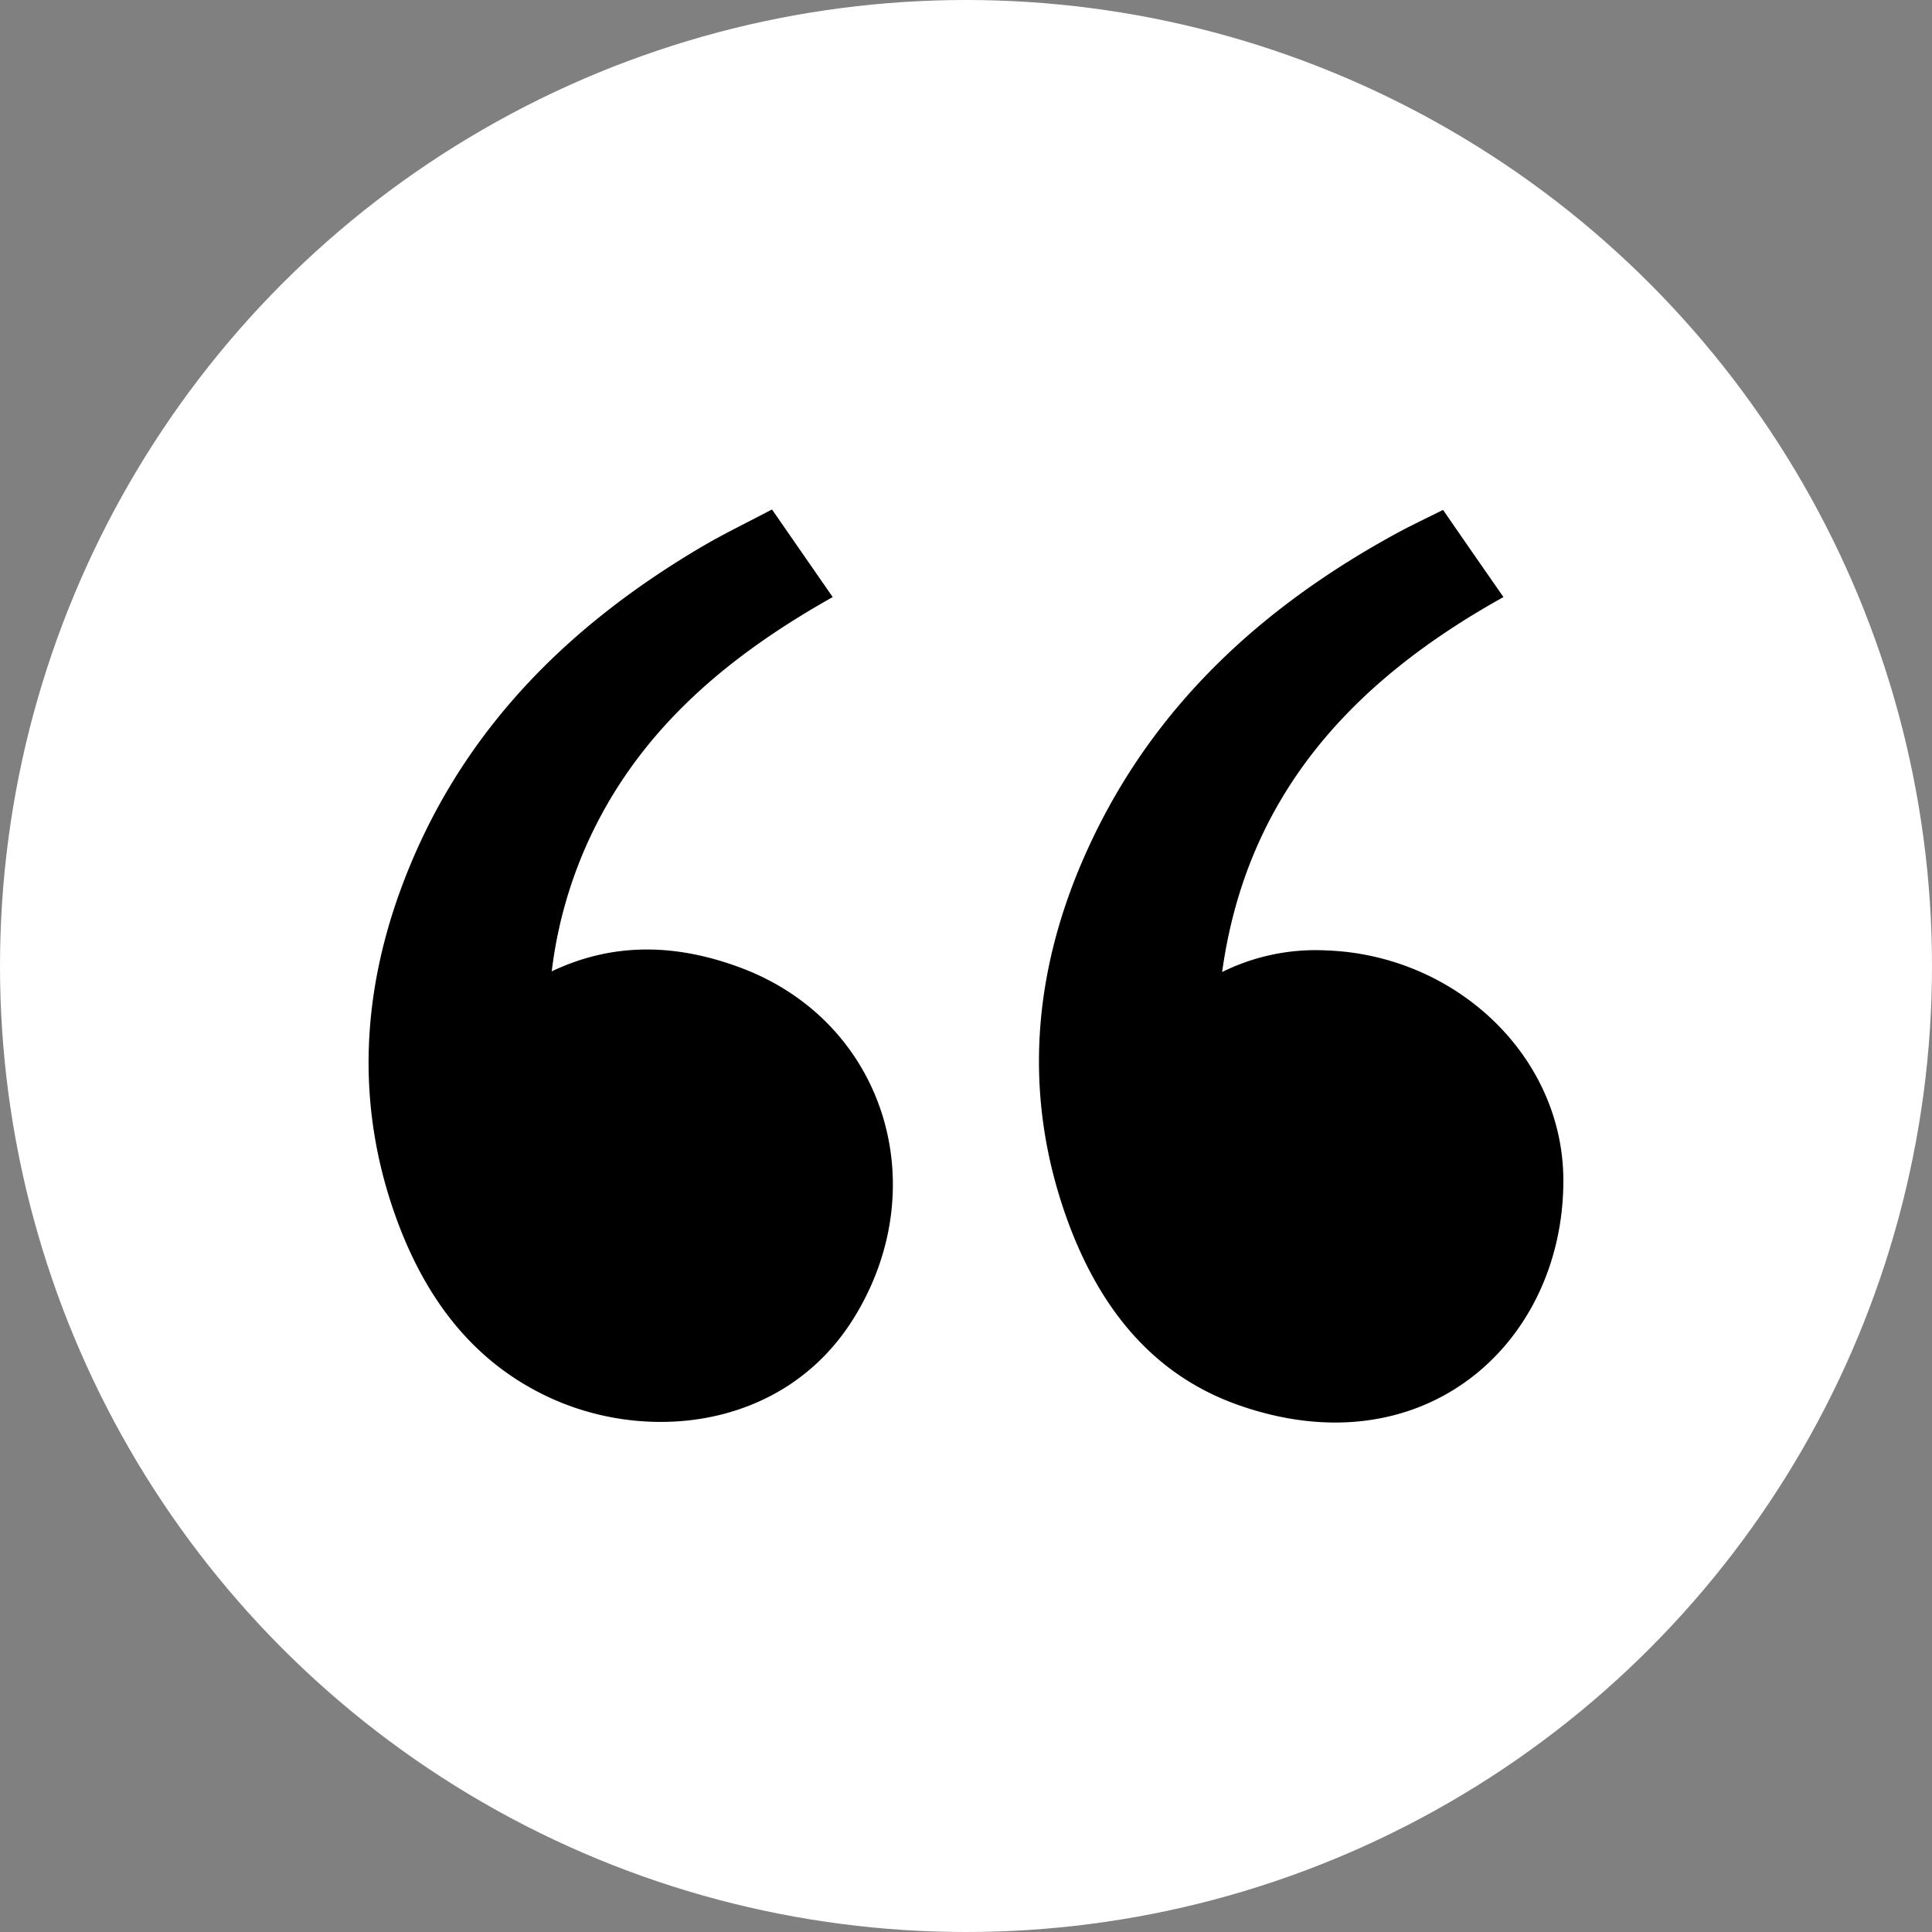
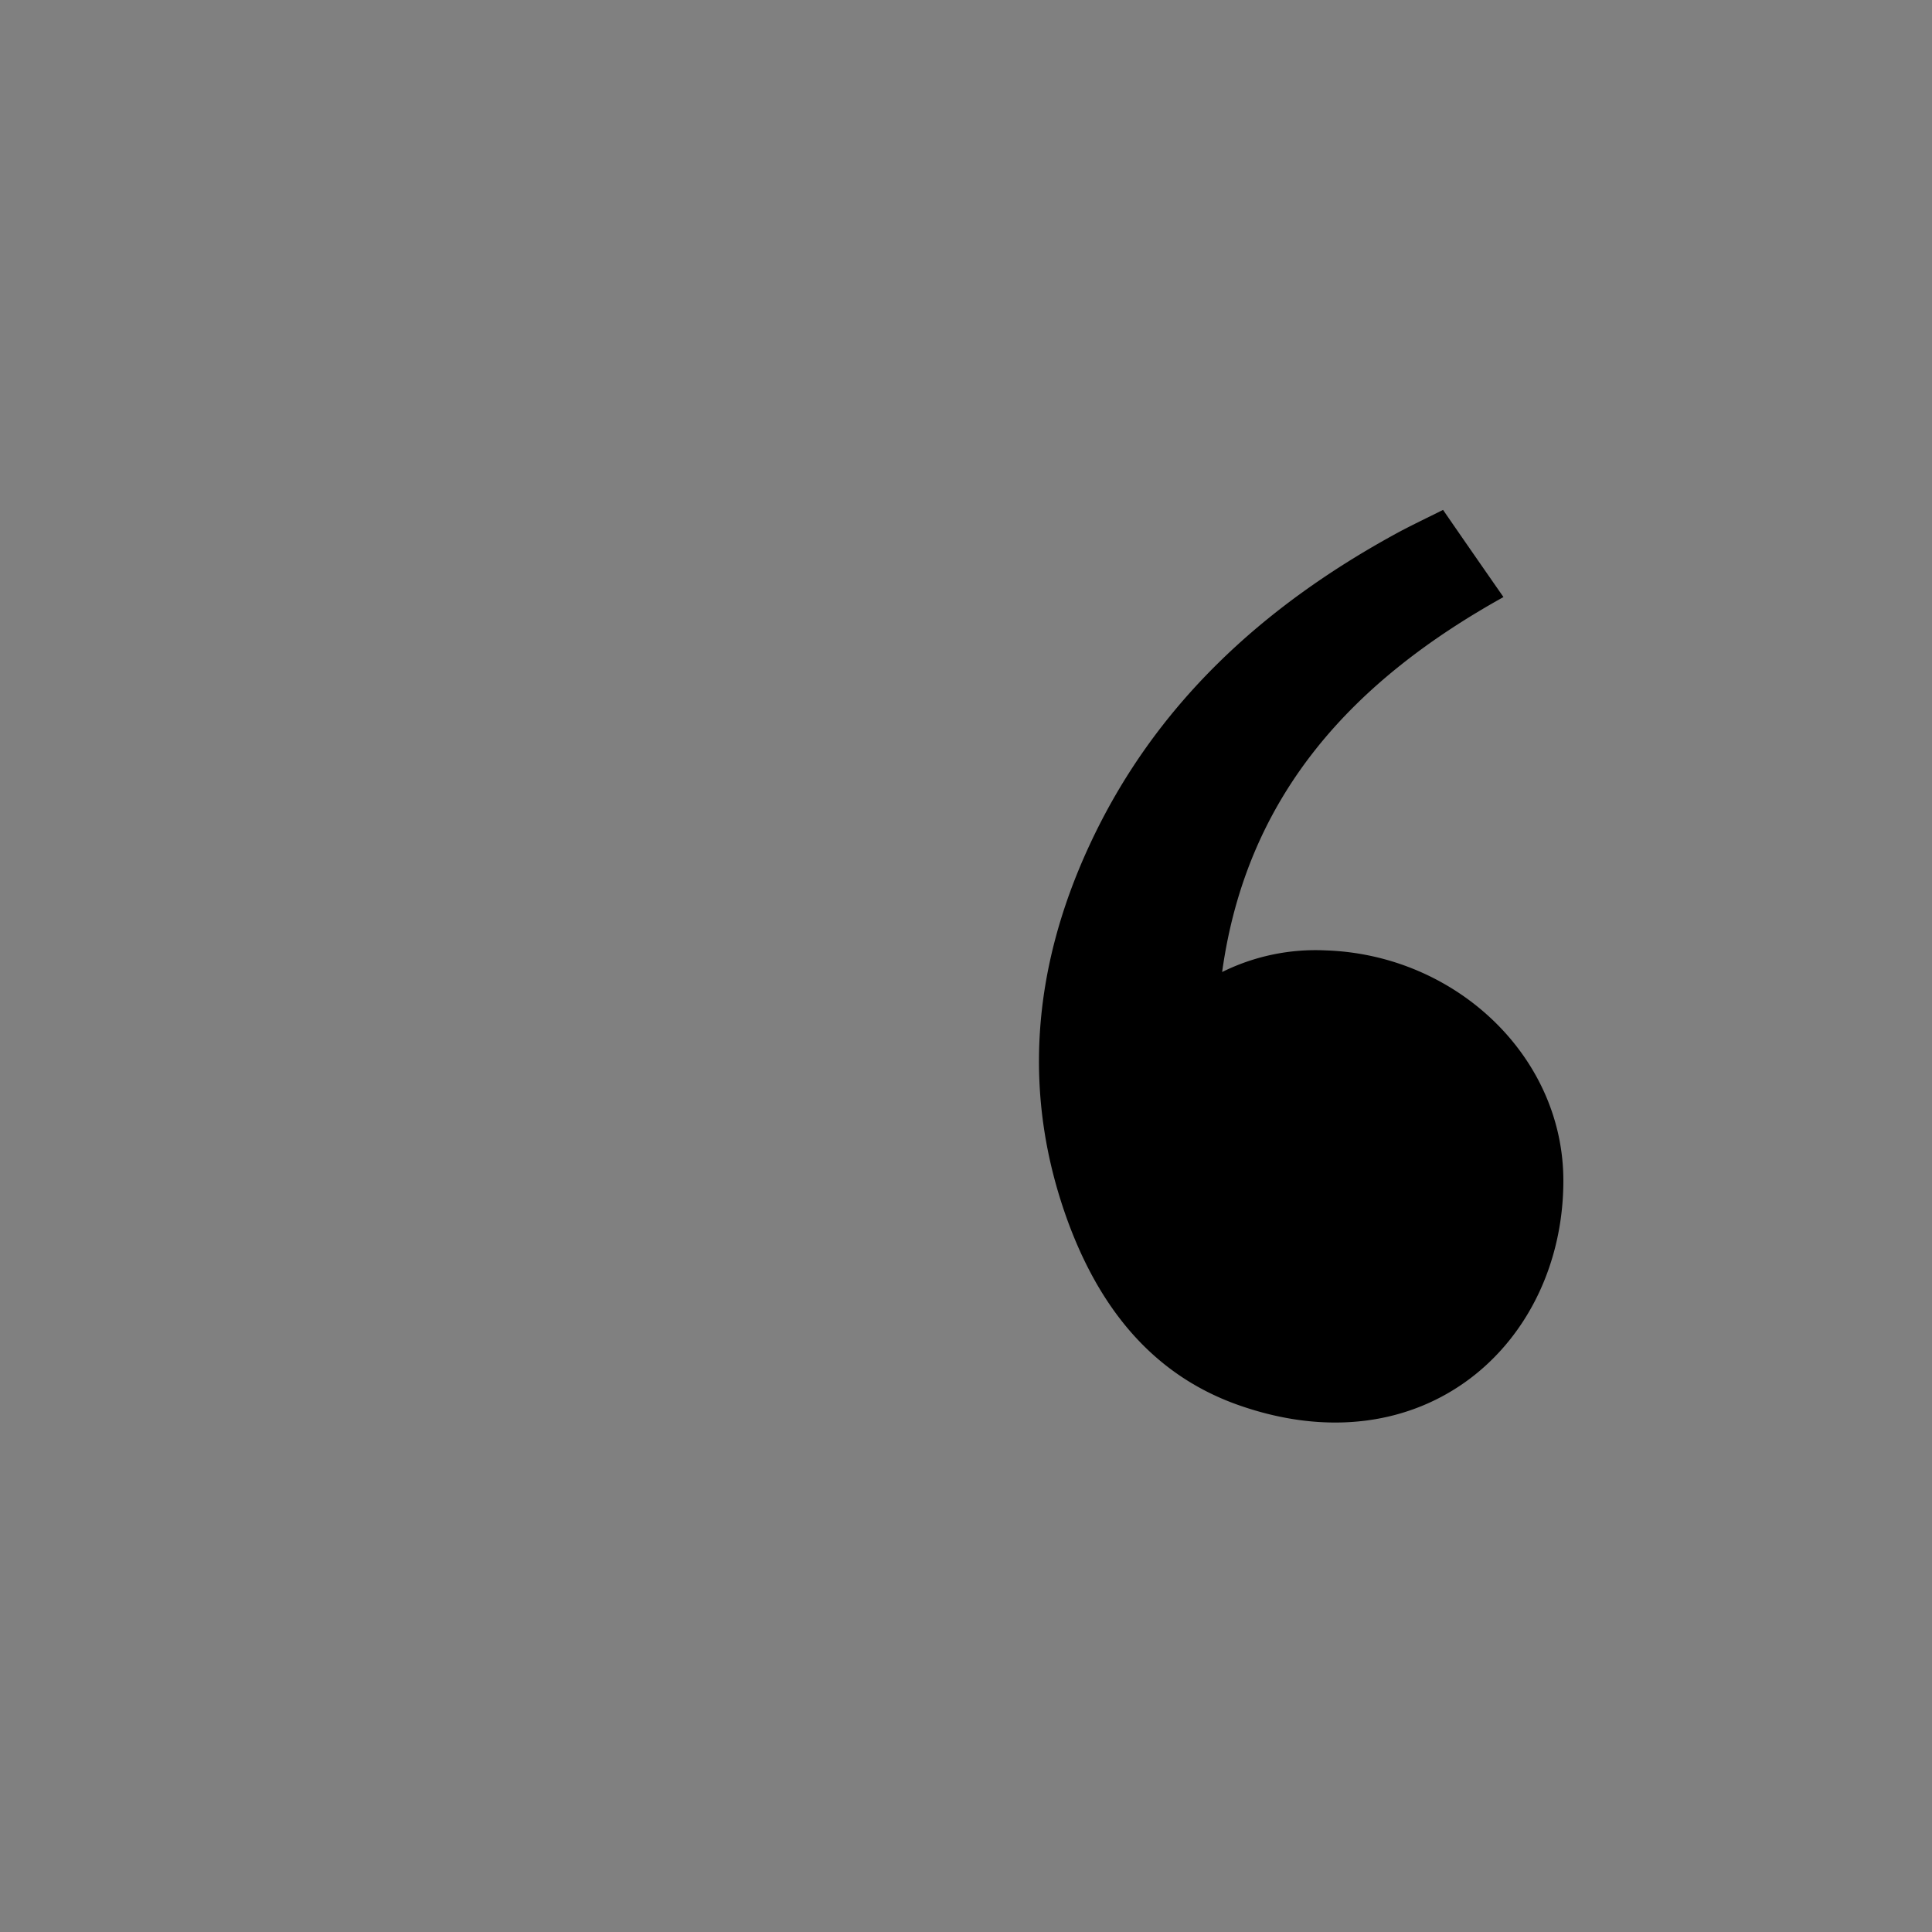
<svg xmlns="http://www.w3.org/2000/svg" id="Layer_1" data-name="Layer 1" viewBox="0 0 260 260">
  <rect x="0" y="0" width="260" height="260" fill="#808080" stroke="none" />
  <defs>
    <style>.cls-1{fill:#fff;}</style>
  </defs>
-   <circle class="cls-1" cx="130" cy="130" r="130" />
-   <path d="M103.89,68.56l8.17,11.79C98.36,88.06,86.68,97.65,79.73,112a59.25,59.25,0,0,0-5.48,18.72c8.58-4.08,17.11-3.6,25.47-.47,19.36,7.27,26.22,29.46,15.12,47.23-9.15,14.66-27.38,16.78-40.75,10.66-10.35-4.74-16.61-13.23-20.47-23.41-6.07-16.09-5-32.29,1.46-48C63,97.42,77.17,83.65,94.94,73.29,97.79,71.65,100.77,70.21,103.89,68.56Z" />
  <path d="M194.2,68.62c2.72,3.95,5.36,7.75,8.13,11.73-20.08,11.17-34.54,26.45-37.86,50.46a28.31,28.31,0,0,1,13.92-2.91c17.52.57,32.06,14.29,32,31.09-.06,21.88-18.94,39-44,30-11.7-4.23-18.56-13.45-22.66-24.56-6.27-17.1-4.76-34.13,2.82-50.54,8.79-19.06,23.51-32.43,41.73-42.3C190.2,70.57,192.16,69.64,194.2,68.62Z" />
</svg>